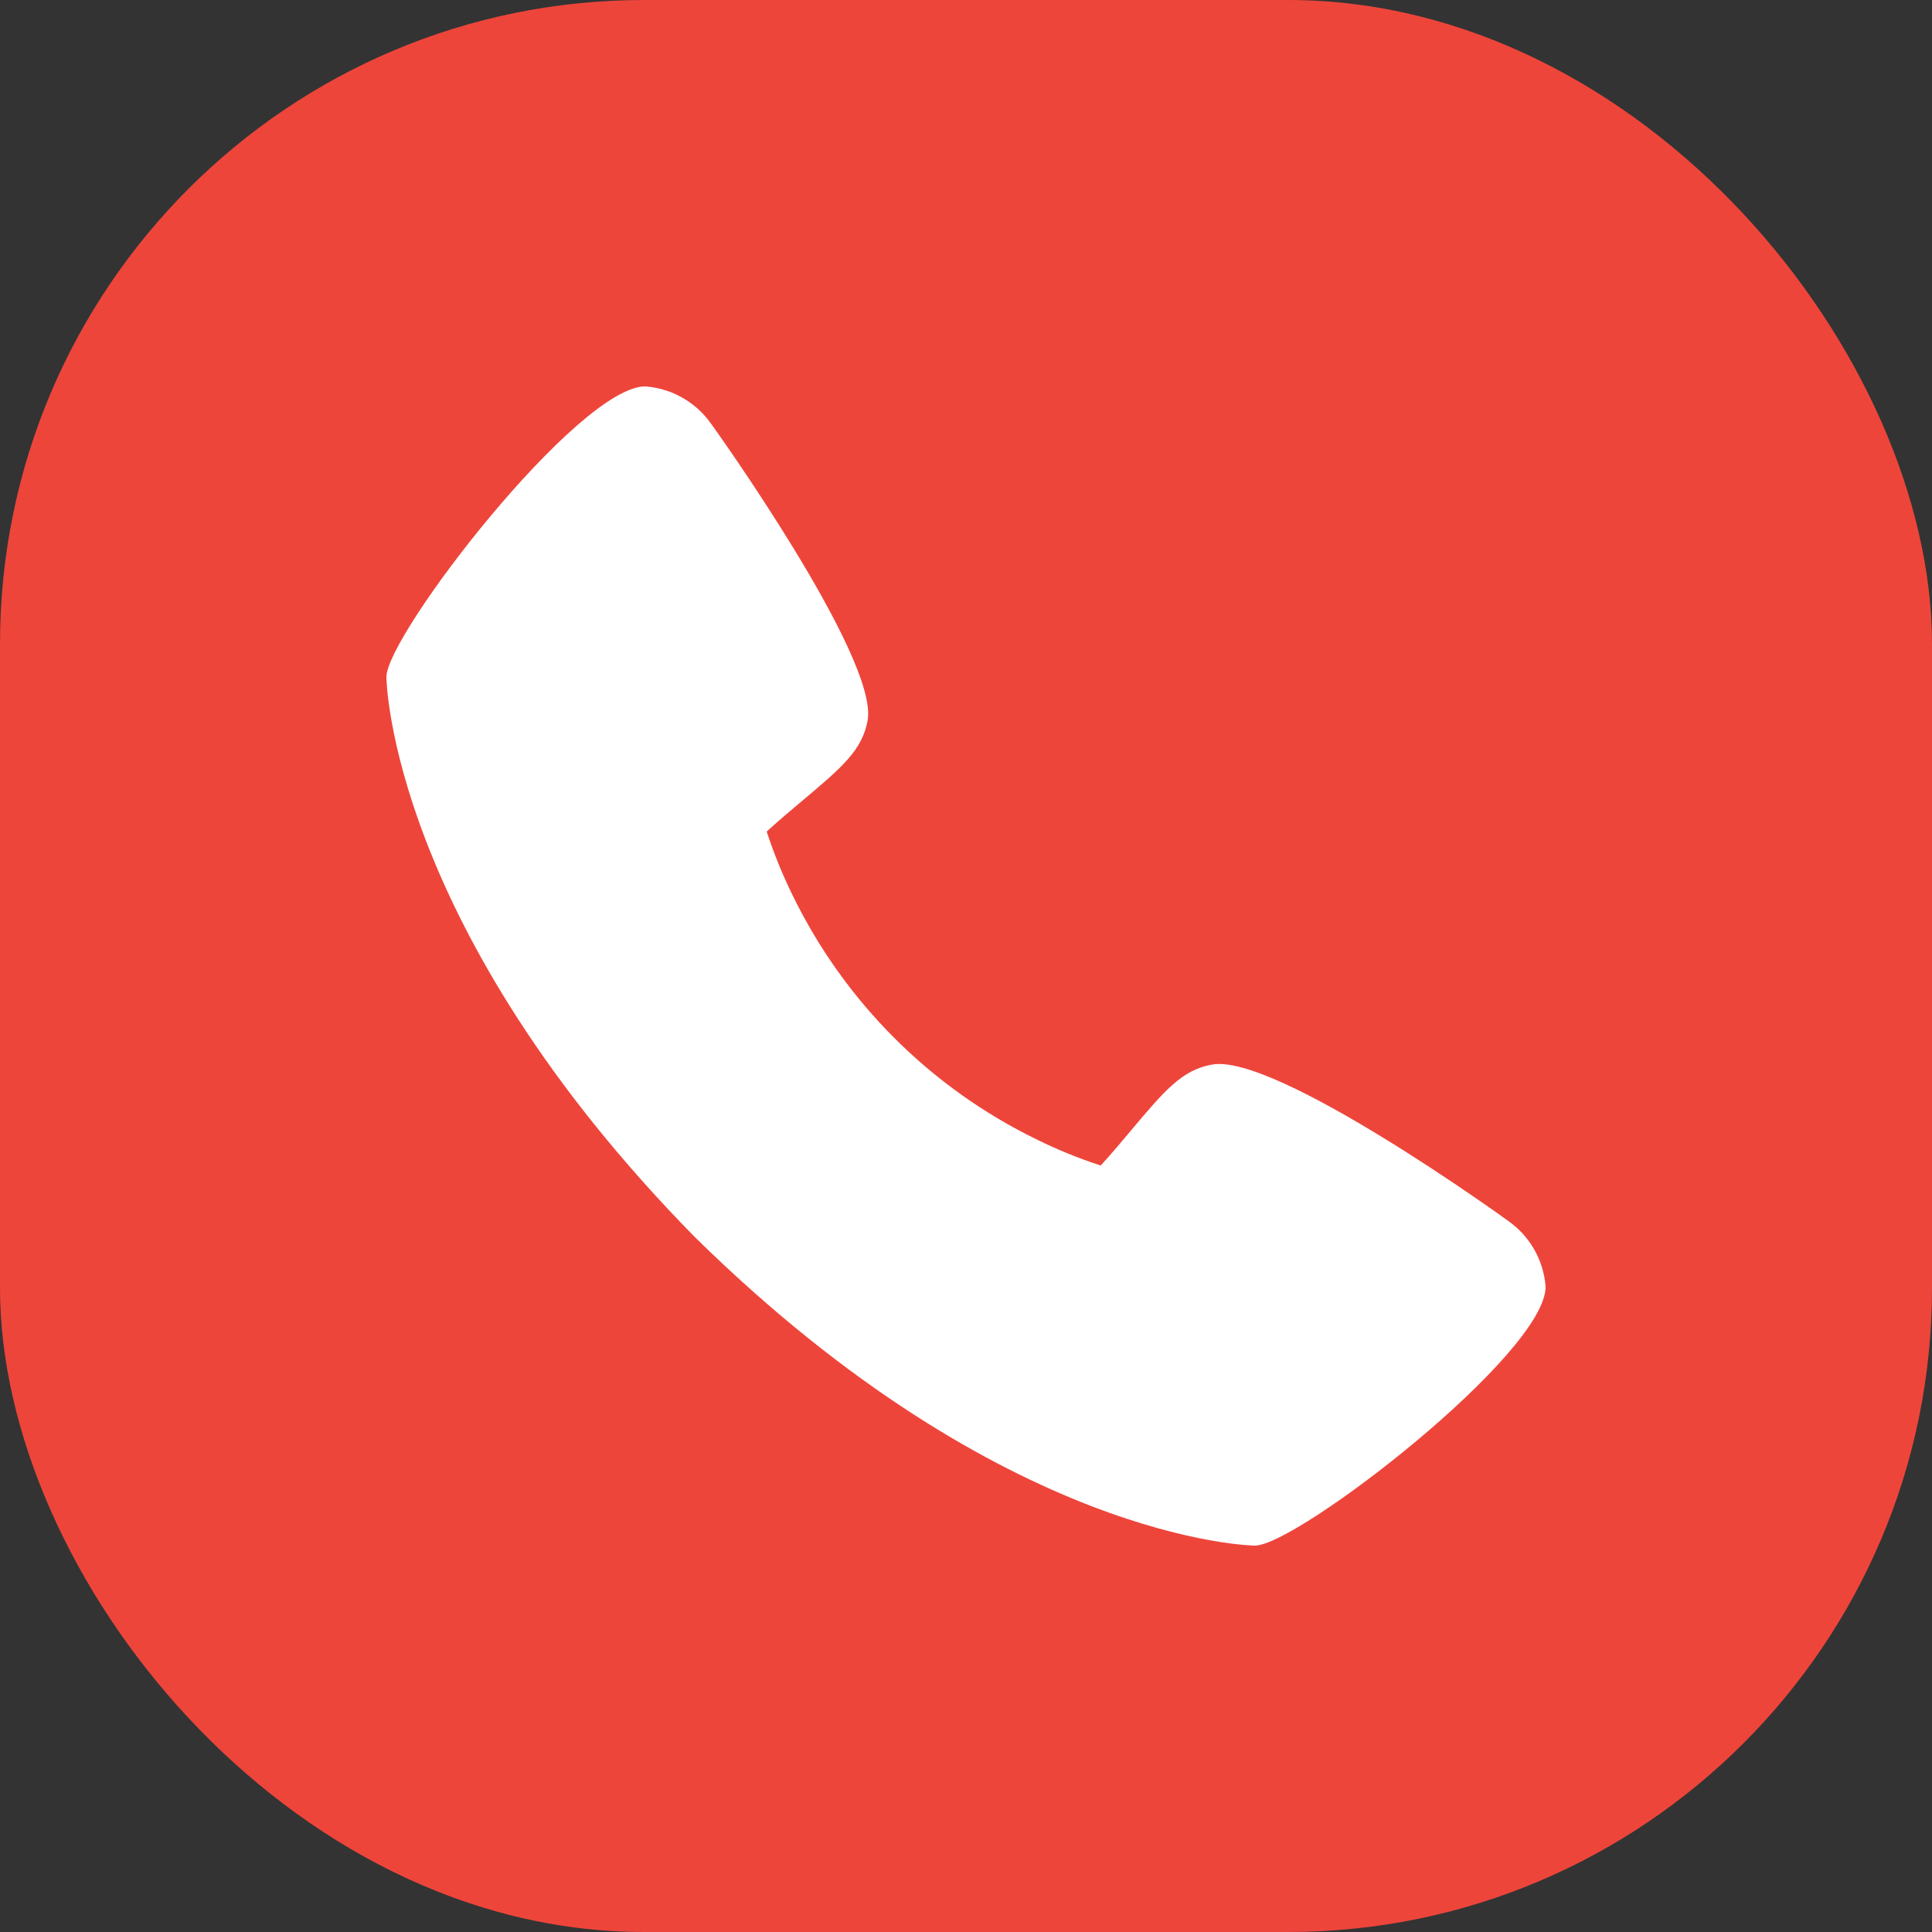
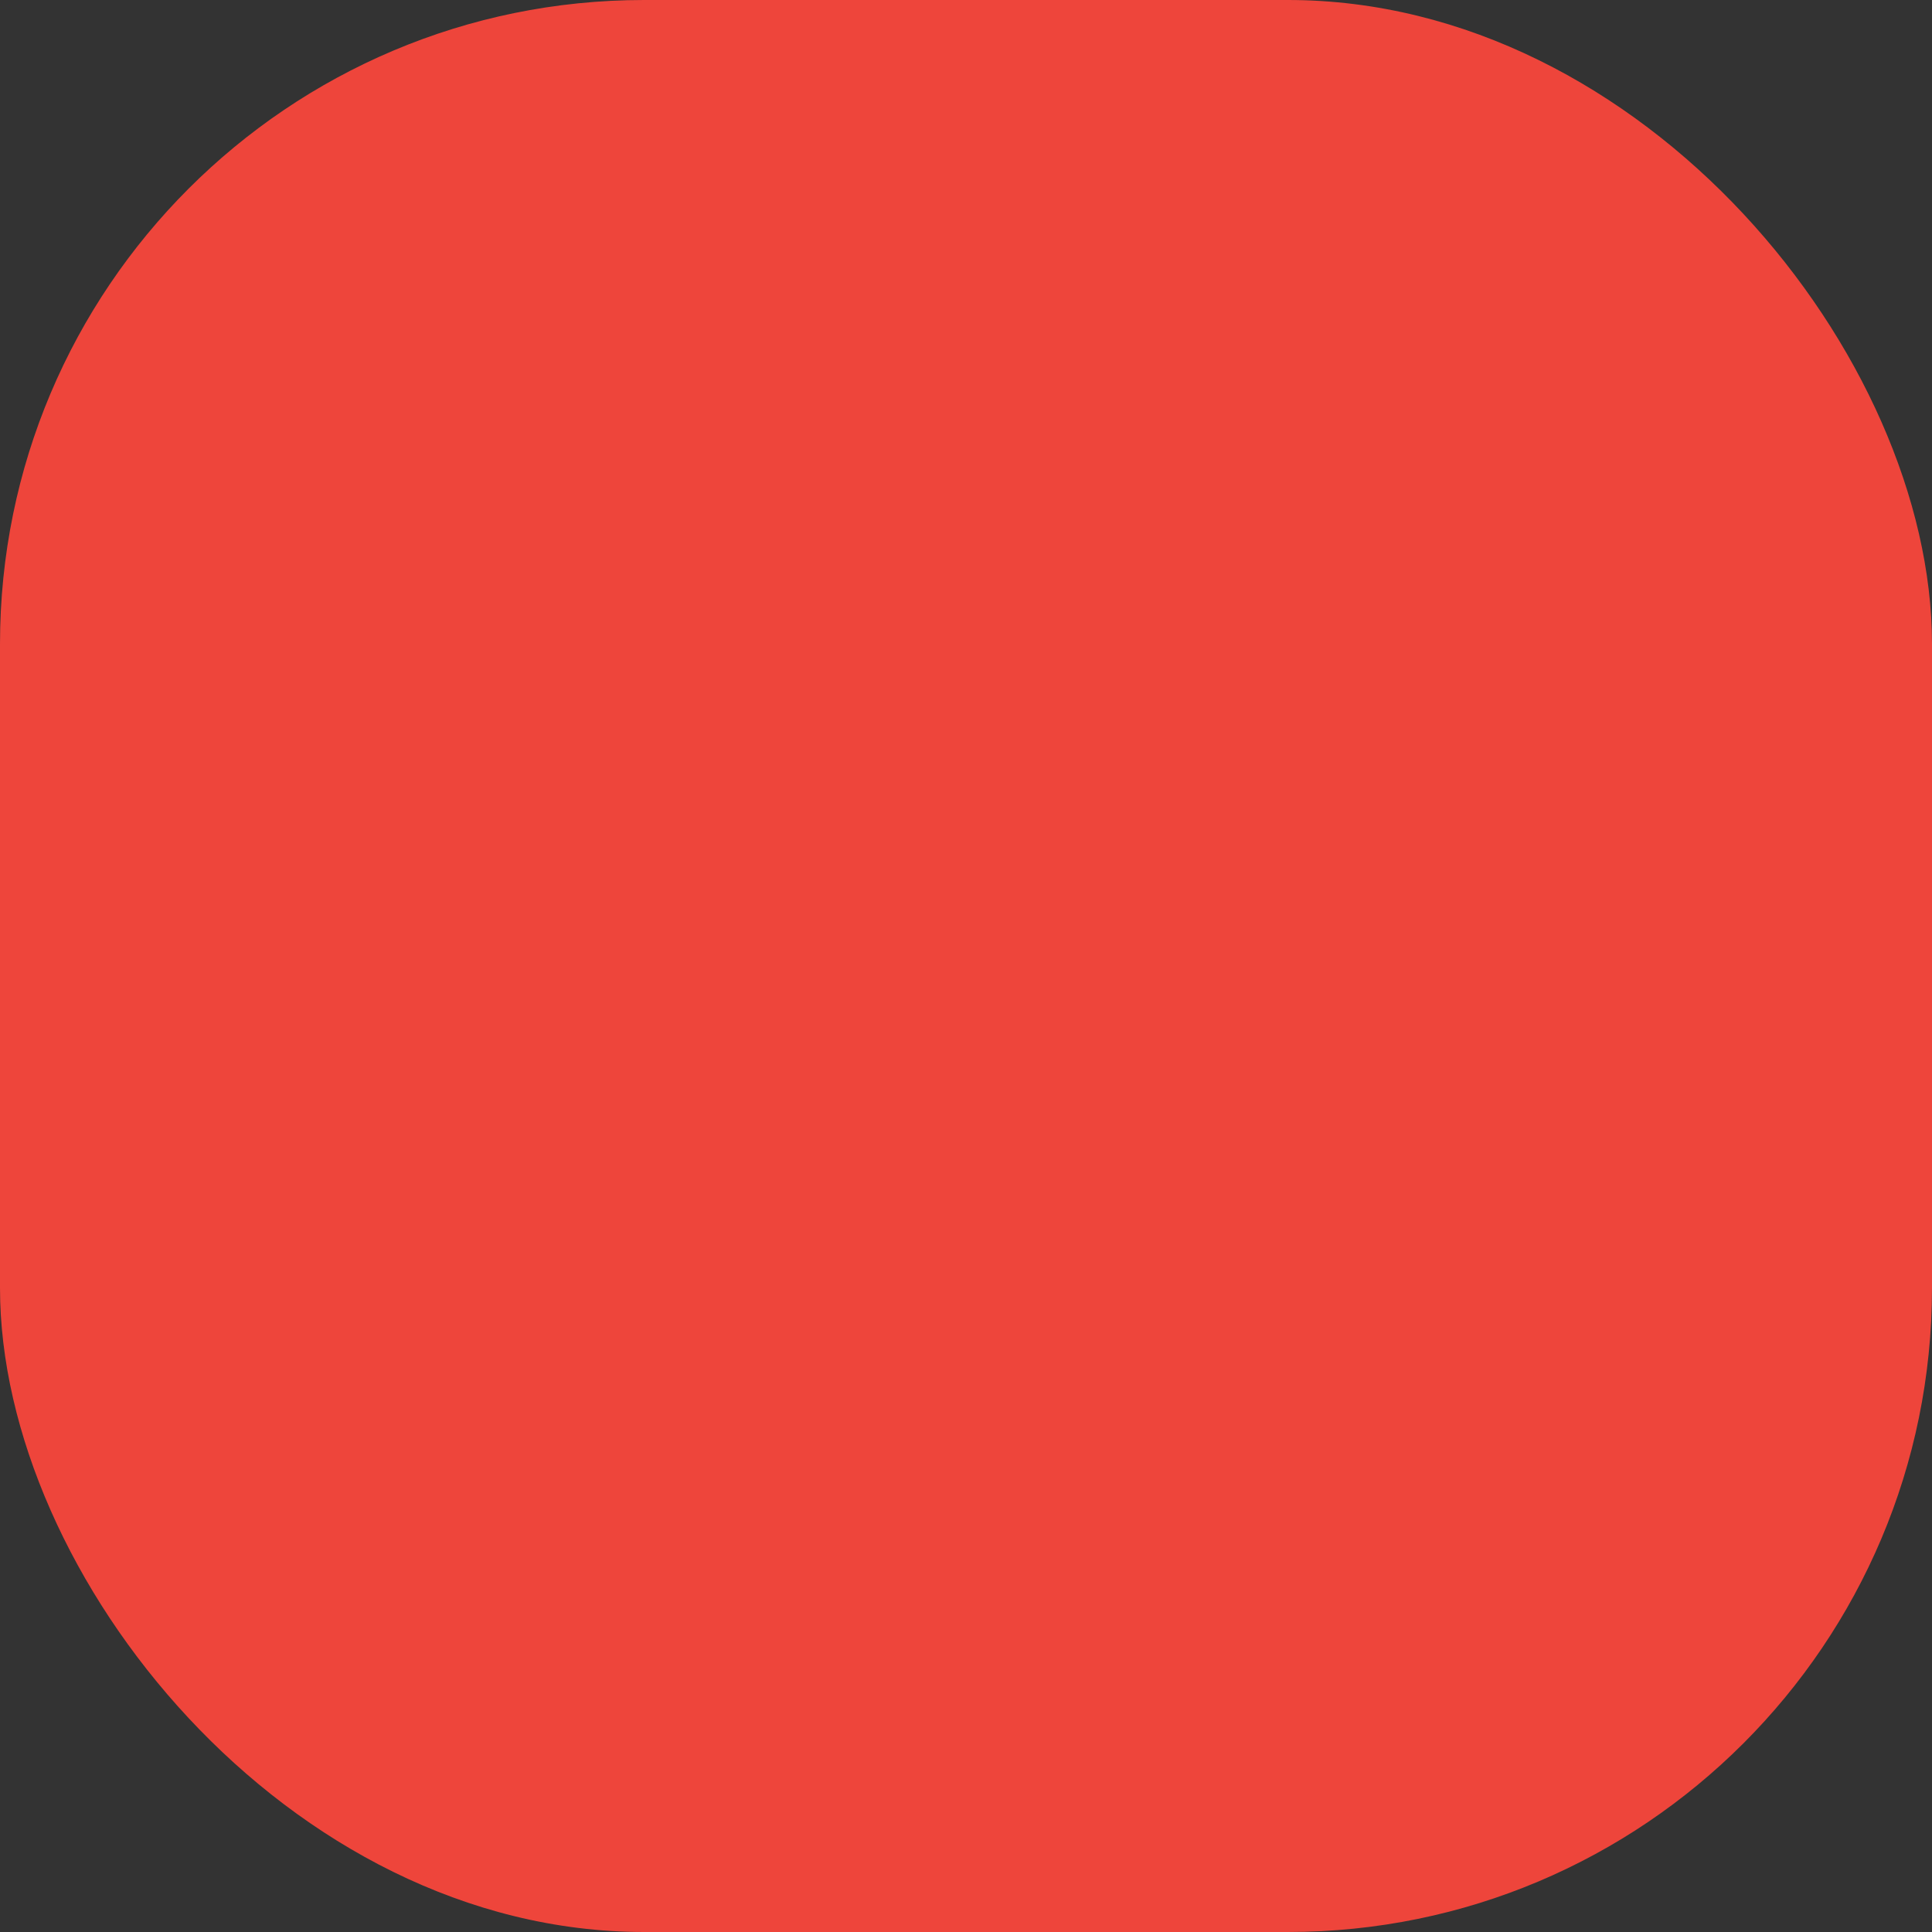
<svg xmlns="http://www.w3.org/2000/svg" width="30" height="30" viewBox="0 0 30 30" fill="none">
  <rect x="0" y="0" width="30" height="30" fill="#333333" stroke="none" />
  <rect width="30" height="30" rx="10" fill="#EE453B" />
  <g clip-path="url(#clip0_1373_19)">
-     <path d="M23.421 18.96C23.372 18.921 19.8 16.346 18.82 16.531C18.352 16.614 18.084 16.933 17.547 17.572C17.461 17.675 17.253 17.923 17.092 18.098C16.752 17.988 16.421 17.853 16.101 17.695C14.448 16.891 13.113 15.555 12.308 13.903C12.15 13.582 12.016 13.251 11.905 12.912C12.082 12.75 12.329 12.542 12.434 12.454C13.07 11.92 13.39 11.652 13.473 11.183C13.643 10.211 11.07 6.614 11.043 6.582C10.926 6.415 10.774 6.277 10.597 6.176C10.42 6.075 10.223 6.015 10.02 6C8.977 6 6 9.862 6 10.513C6 10.55 6.055 14.393 10.793 19.213C15.608 23.945 19.45 24 19.487 24C20.138 24 24 21.023 24 19.98C23.985 19.778 23.925 19.581 23.825 19.405C23.725 19.229 23.587 19.076 23.421 18.96Z" fill="white" />
-   </g>
+     </g>
  <defs>
    <clipPath id="clip0_1373_19">
      <rect width="18" height="18" fill="white" transform="translate(6 6)" />
    </clipPath>
  </defs>
</svg>